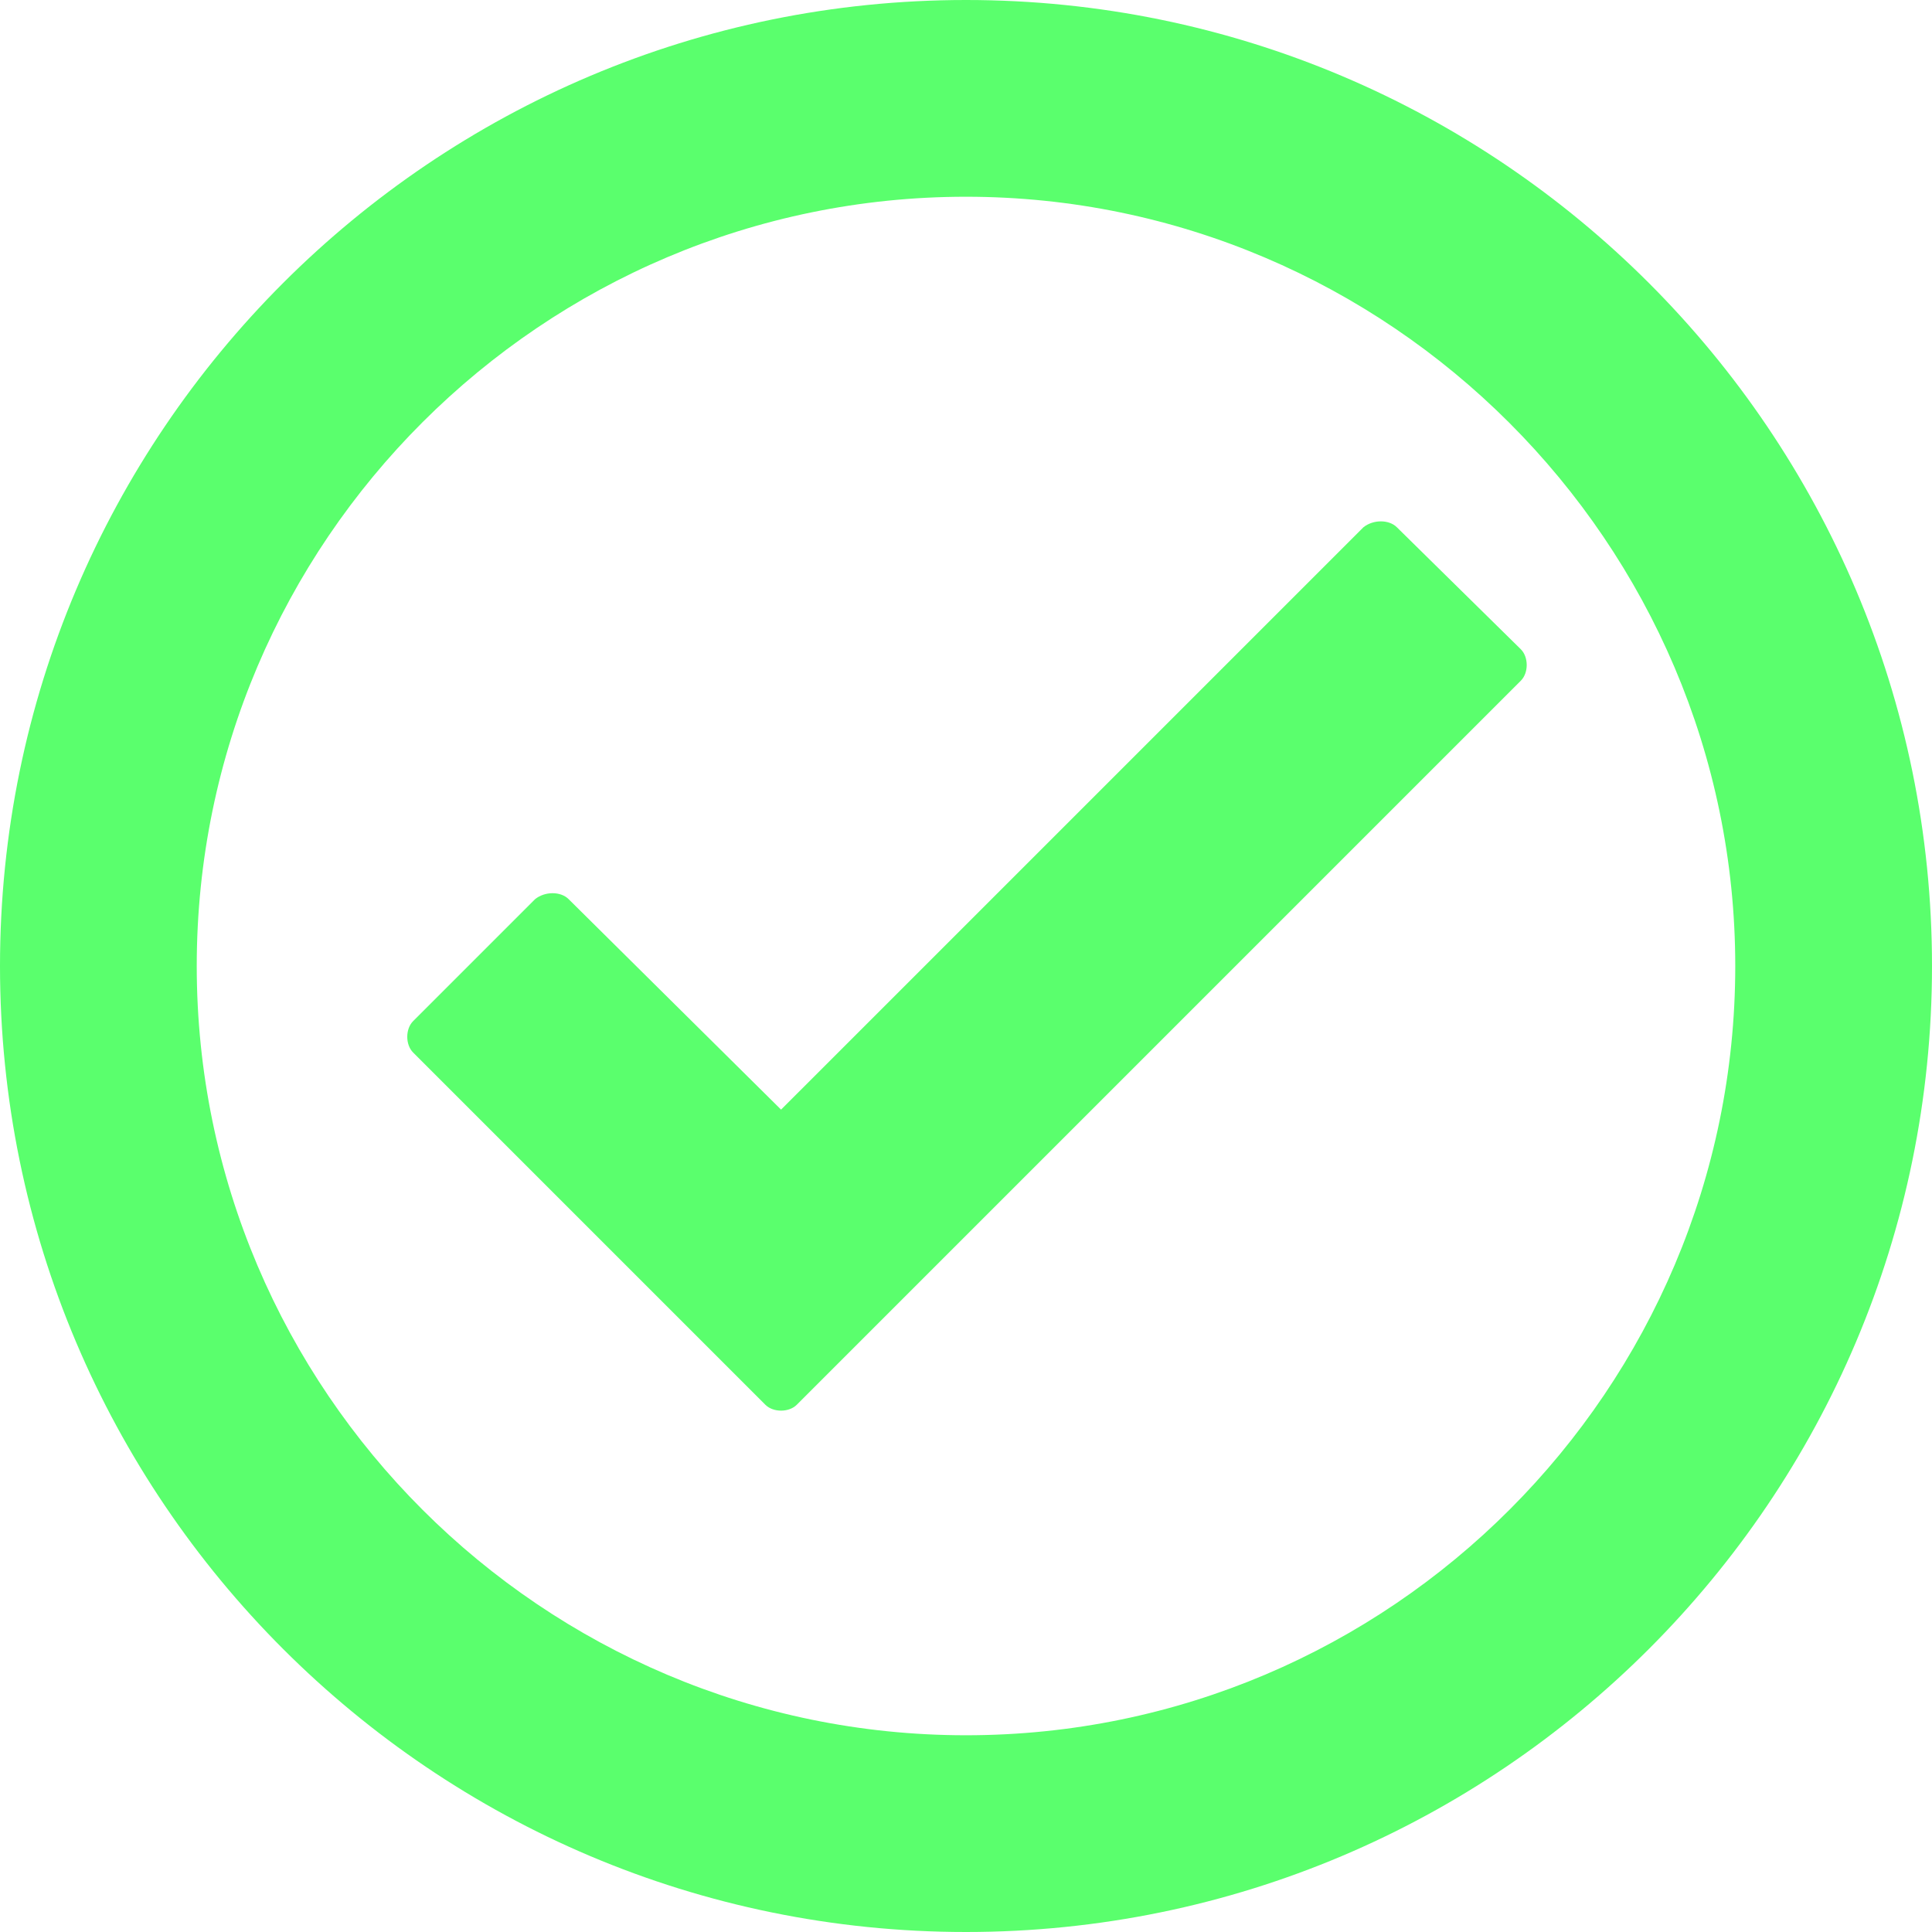
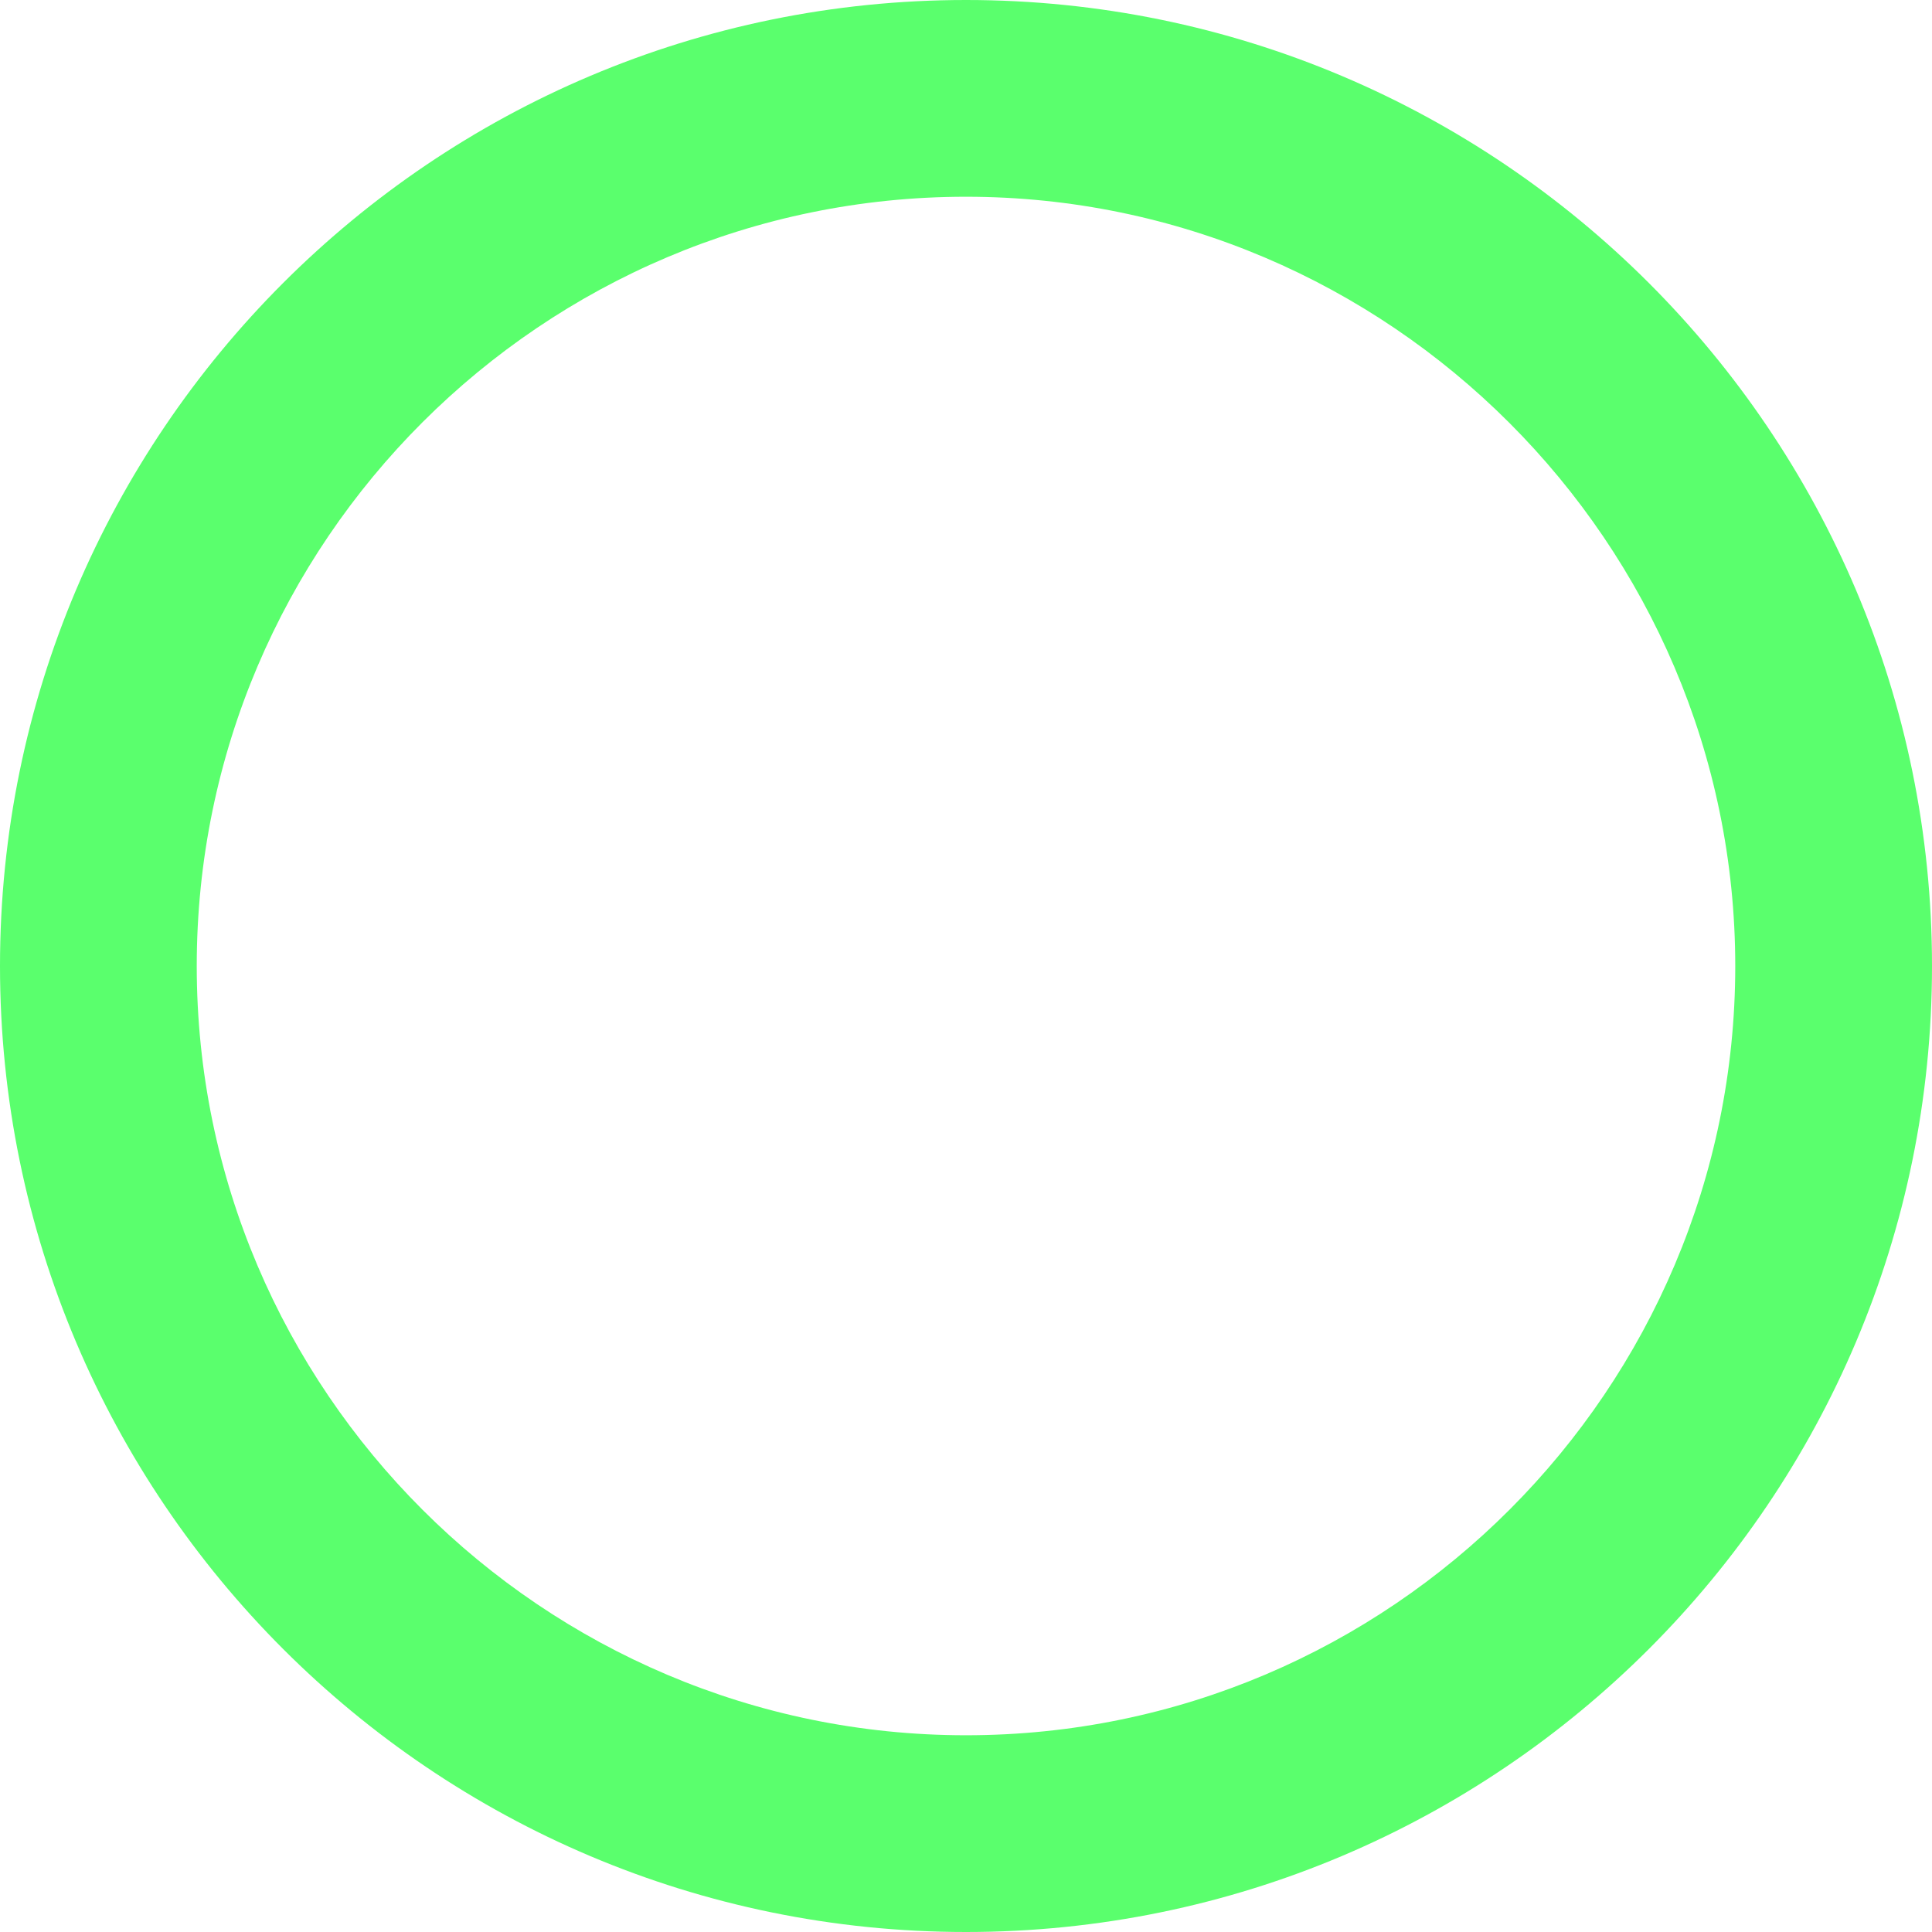
<svg xmlns="http://www.w3.org/2000/svg" id="Capa_1" x="0px" y="0px" viewBox="0 0 98.2 98.2" style="enable-background:new 0 0 98.2 98.2;" xml:space="preserve">
  <style type="text/css"> .st0{fill:#5AFF6D;} </style>
  <g>
    <g>
      <path class="st0" d="M49.1,0C22,0,0,22,0,49.1s22,49.1,49.1,49.1s49.1-22,49.1-49.1S76.2,0,49.1,0z M49.1,88.2 C27.6,88.2,10,70.7,10,49.1S27.6,10,49.1,10s39.1,17.6,39.1,39.1S70.7,88.2,49.1,88.2z" />
-       <path class="st0" d="M77.3,33L71,26.8c-0.4-0.4-1.2-0.4-1.7,0L39.7,56.4L28.9,45.7c-0.4-0.4-1.2-0.4-1.7,0L21,51.9 c-0.2,0.2-0.3,0.5-0.3,0.8s0.1,0.6,0.3,0.8l17.9,17.9c0.2,0.2,0.5,0.3,0.8,0.3c0.3,0,0.6-0.1,0.8-0.3l36.8-36.8 c0.2-0.2,0.3-0.5,0.3-0.8S77.5,33.2,77.3,33z" />
    </g>
  </g>
</svg>